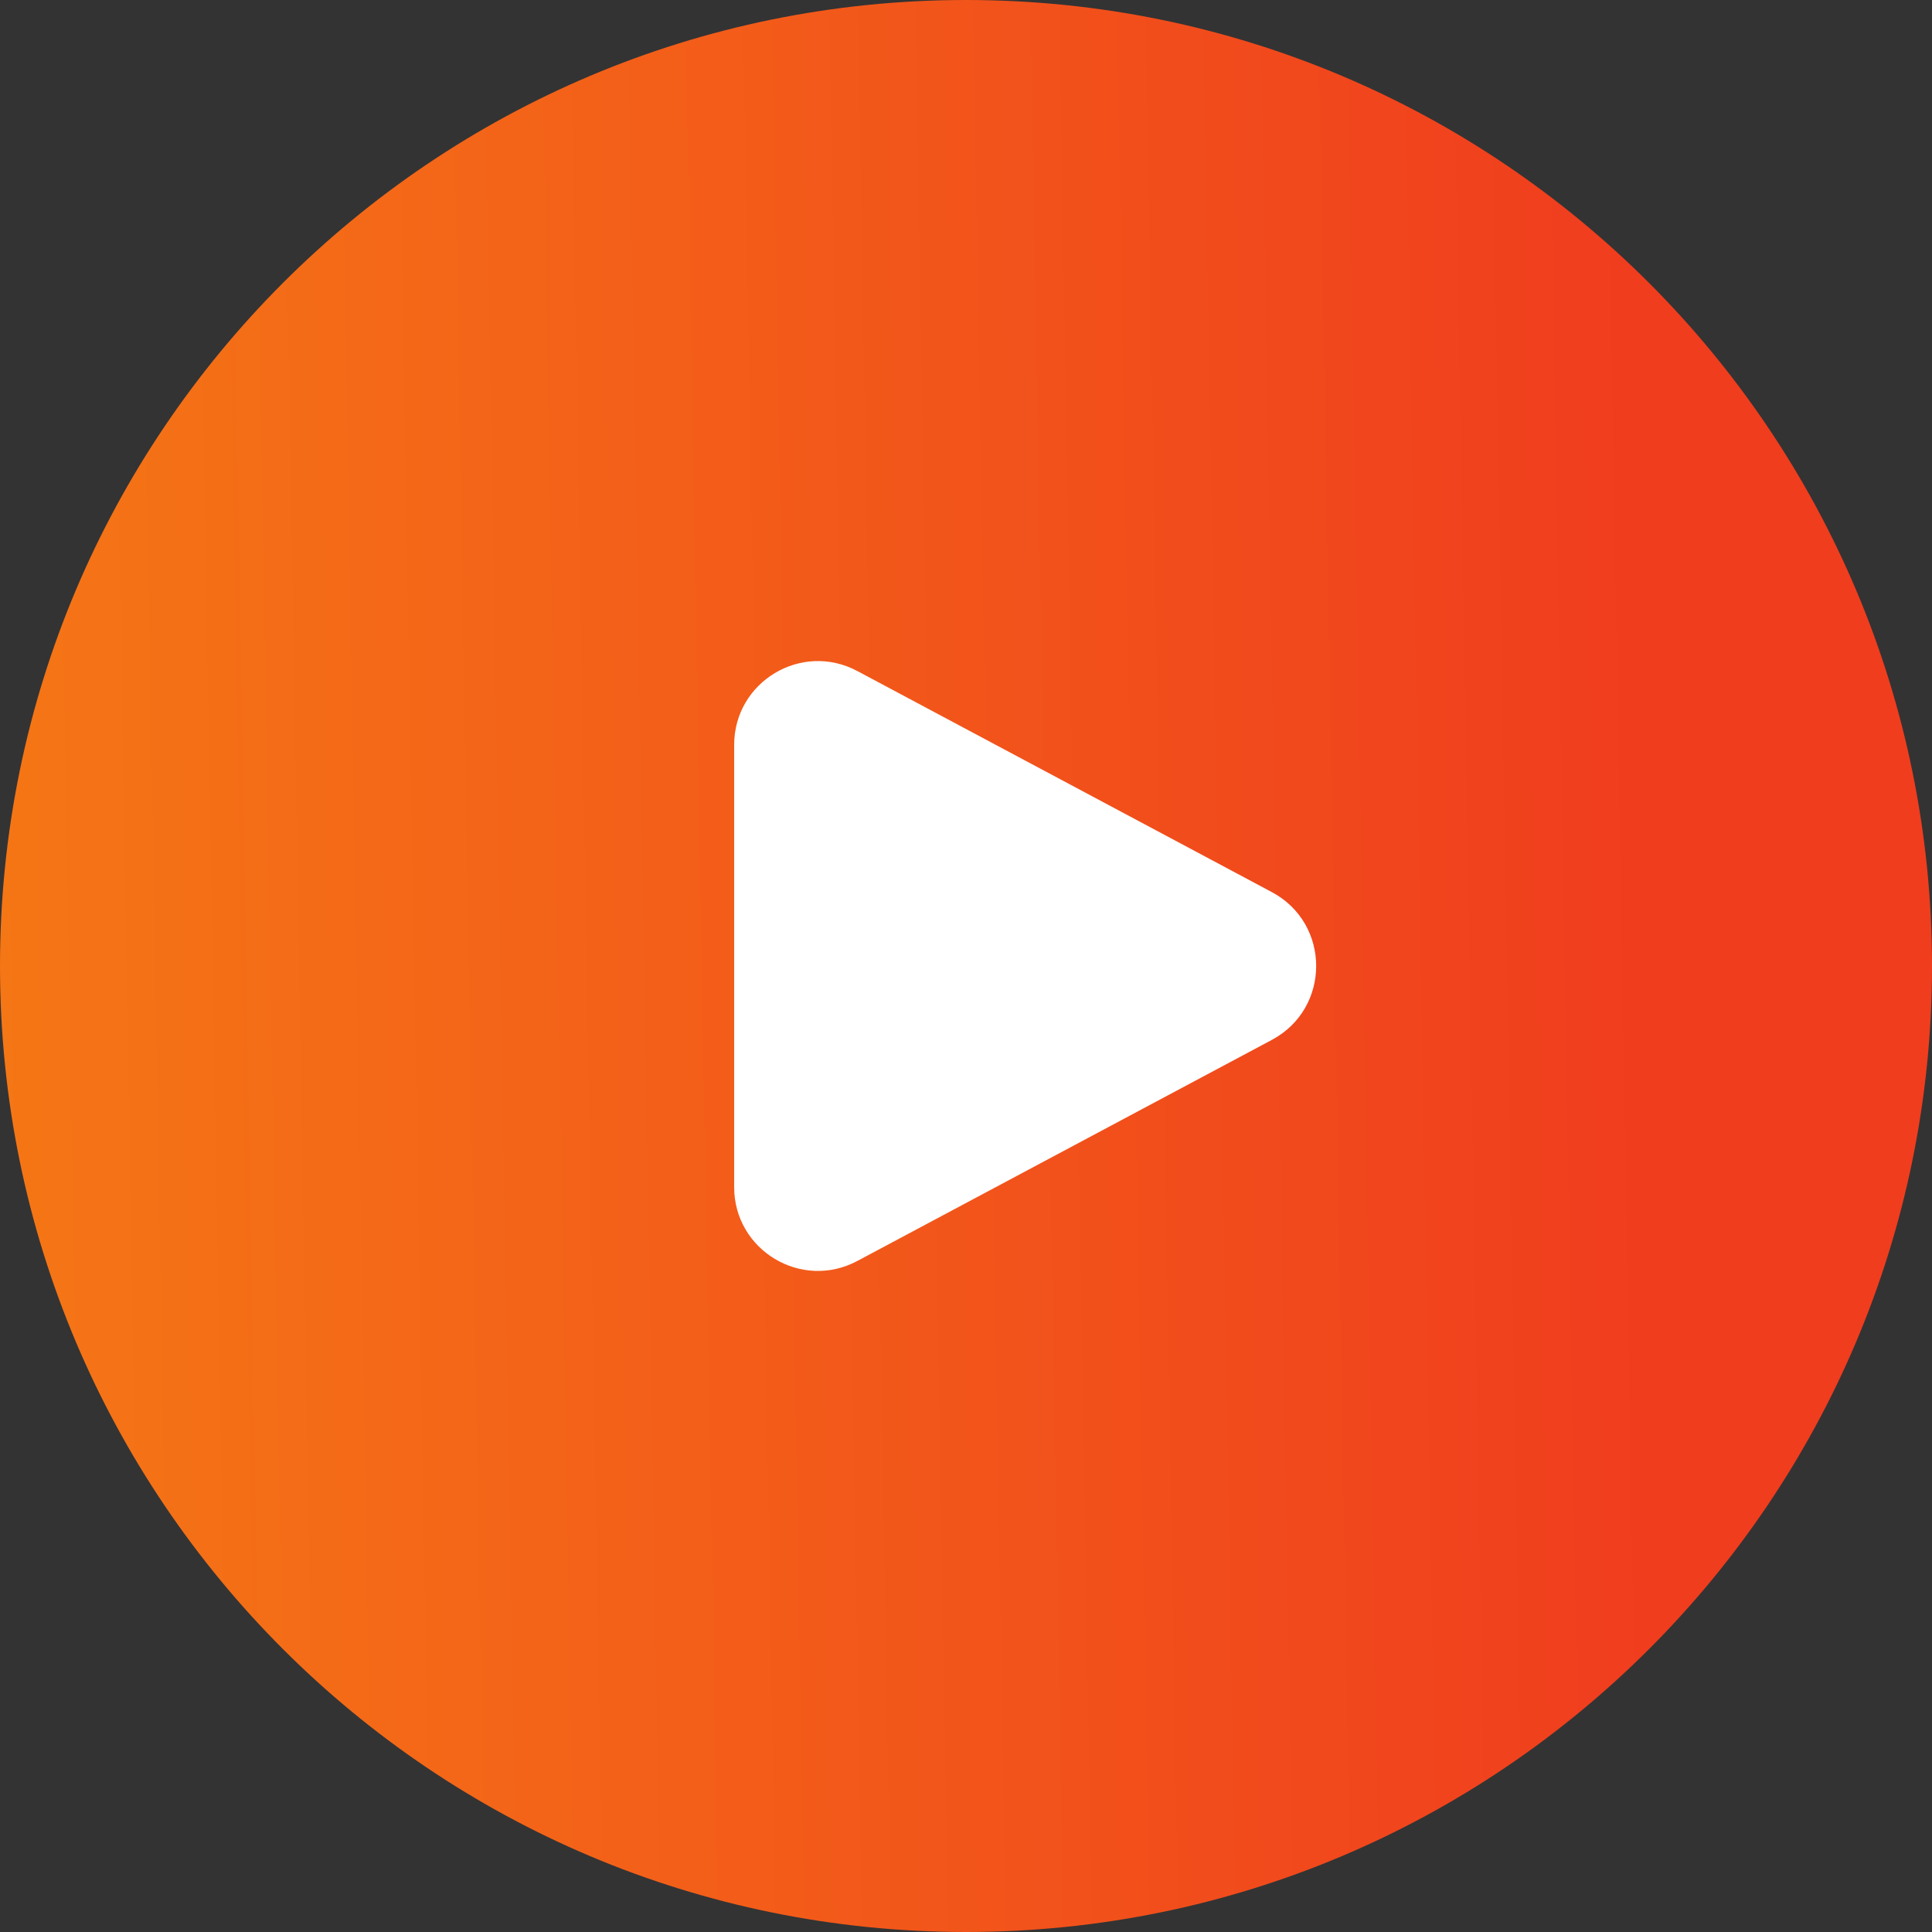
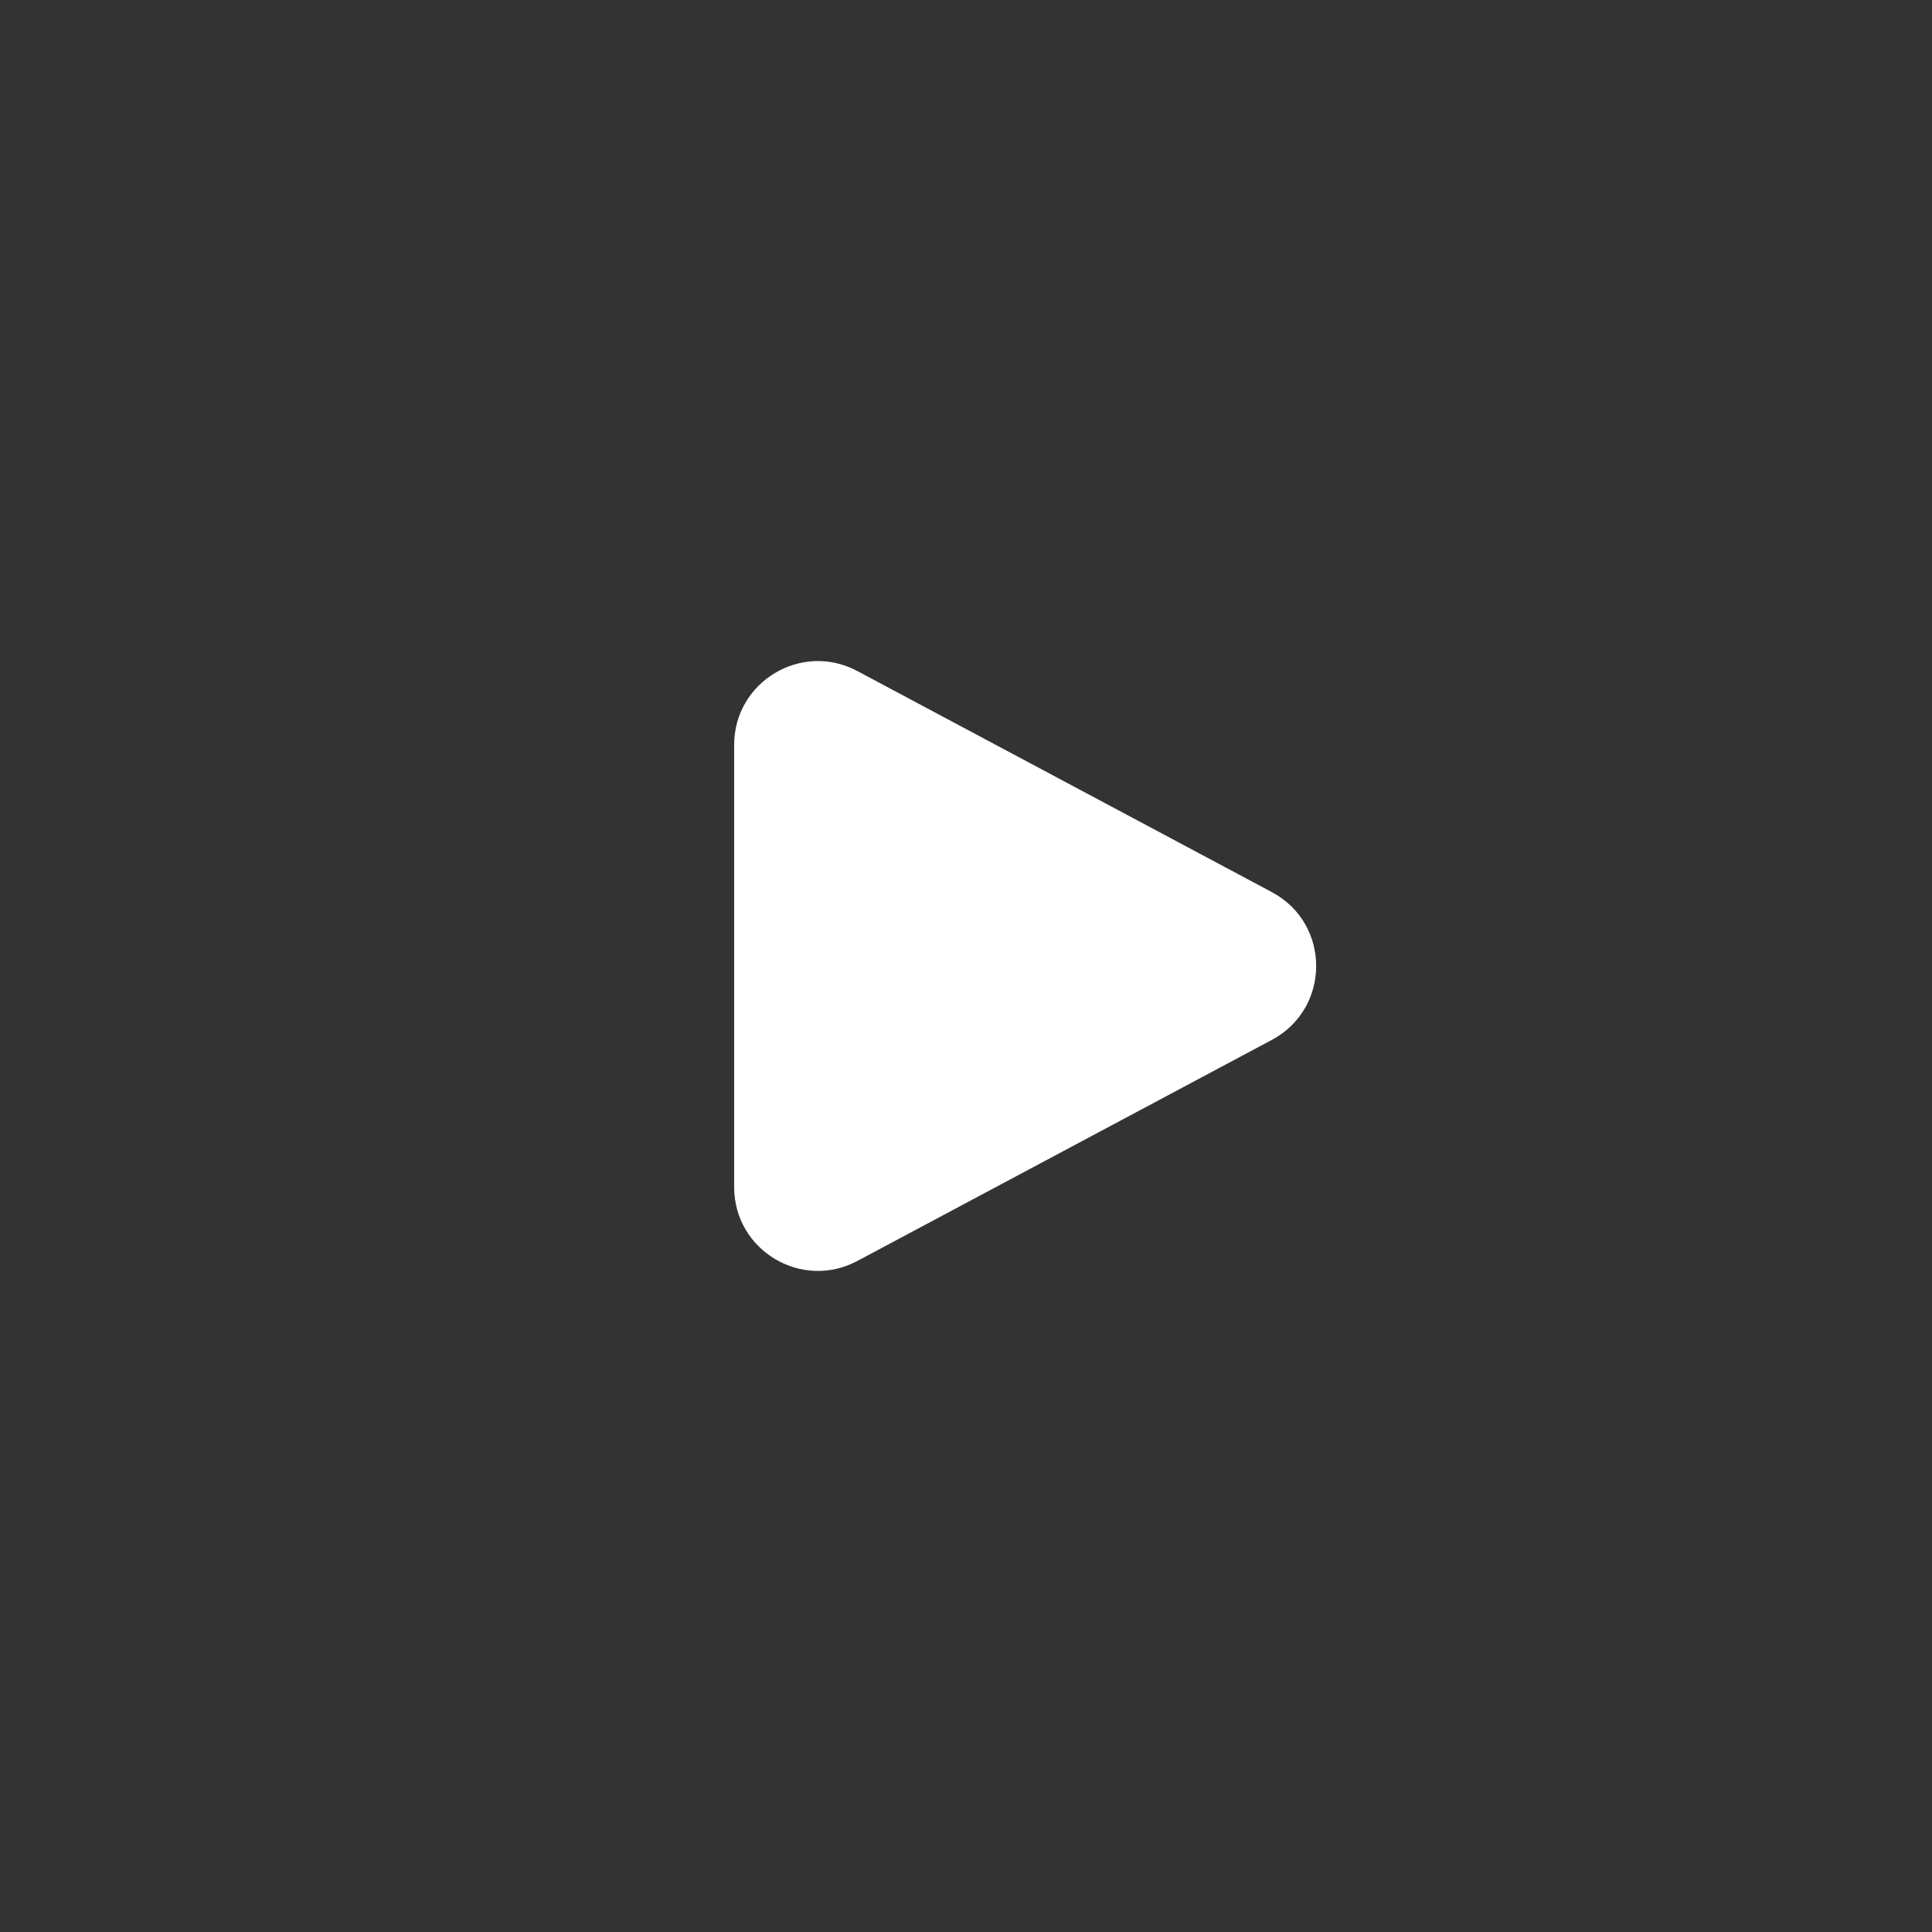
<svg xmlns="http://www.w3.org/2000/svg" width="300" height="300" viewBox="0 0 300 300" fill="none">
  <rect x="0" y="0" width="300" height="300" fill="#333333" stroke="none" />
-   <path d="M150 300C232.843 300 300 232.843 300 150C300 67.157 232.843 0 150 0C67.157 0 0 67.157 0 150C0 232.843 67.157 300 150 300Z" fill="url(#paint0_linear)" />
-   <path d="M197.493 138.529C206.669 143.424 206.669 156.576 197.493 161.471L133.118 195.804C124.458 200.422 114 194.147 114 184.333L114 115.667C114 105.853 124.458 99.578 133.118 104.196L197.493 138.529Z" fill="white" />
+   <path d="M197.493 138.529C206.669 143.424 206.669 156.576 197.493 161.471L133.118 195.804C124.458 200.422 114 194.147 114 184.333L114 115.667C114 105.853 124.458 99.578 133.118 104.196L197.493 138.529" fill="white" />
  <defs>
    <linearGradient id="paint0_linear" x1="-6.928" y1="32.818" x2="252.021" y2="28.401" gradientUnits="userSpaceOnUse">
      <stop stop-color="#F57715" />
      <stop offset="1" stop-color="#F03D1E" />
    </linearGradient>
  </defs>
</svg>